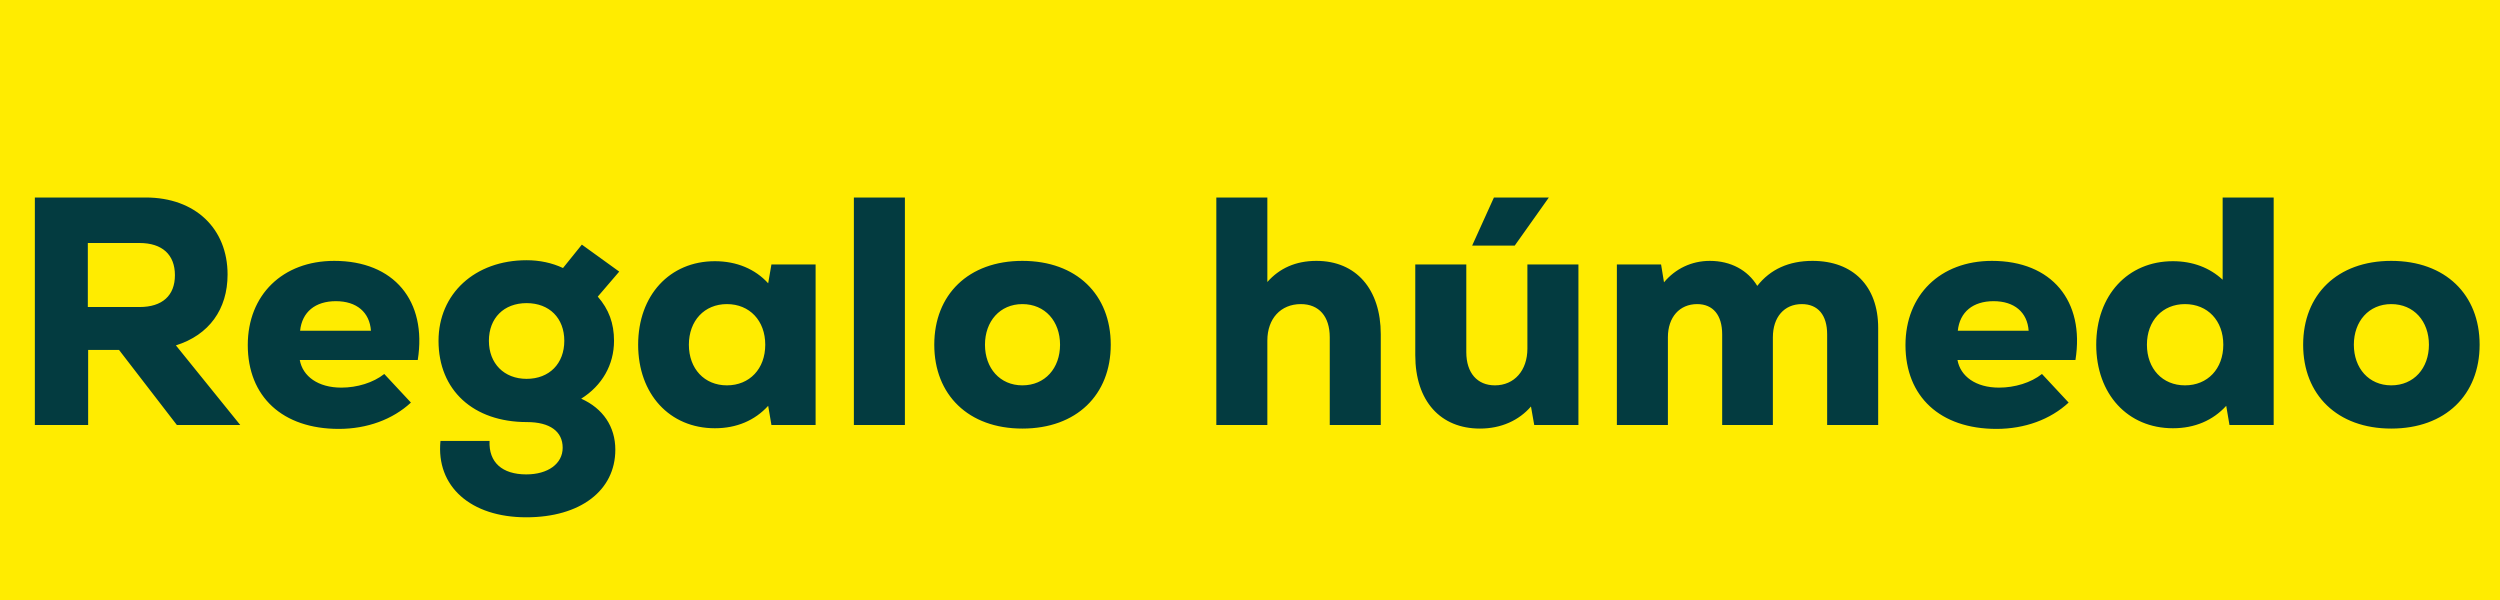
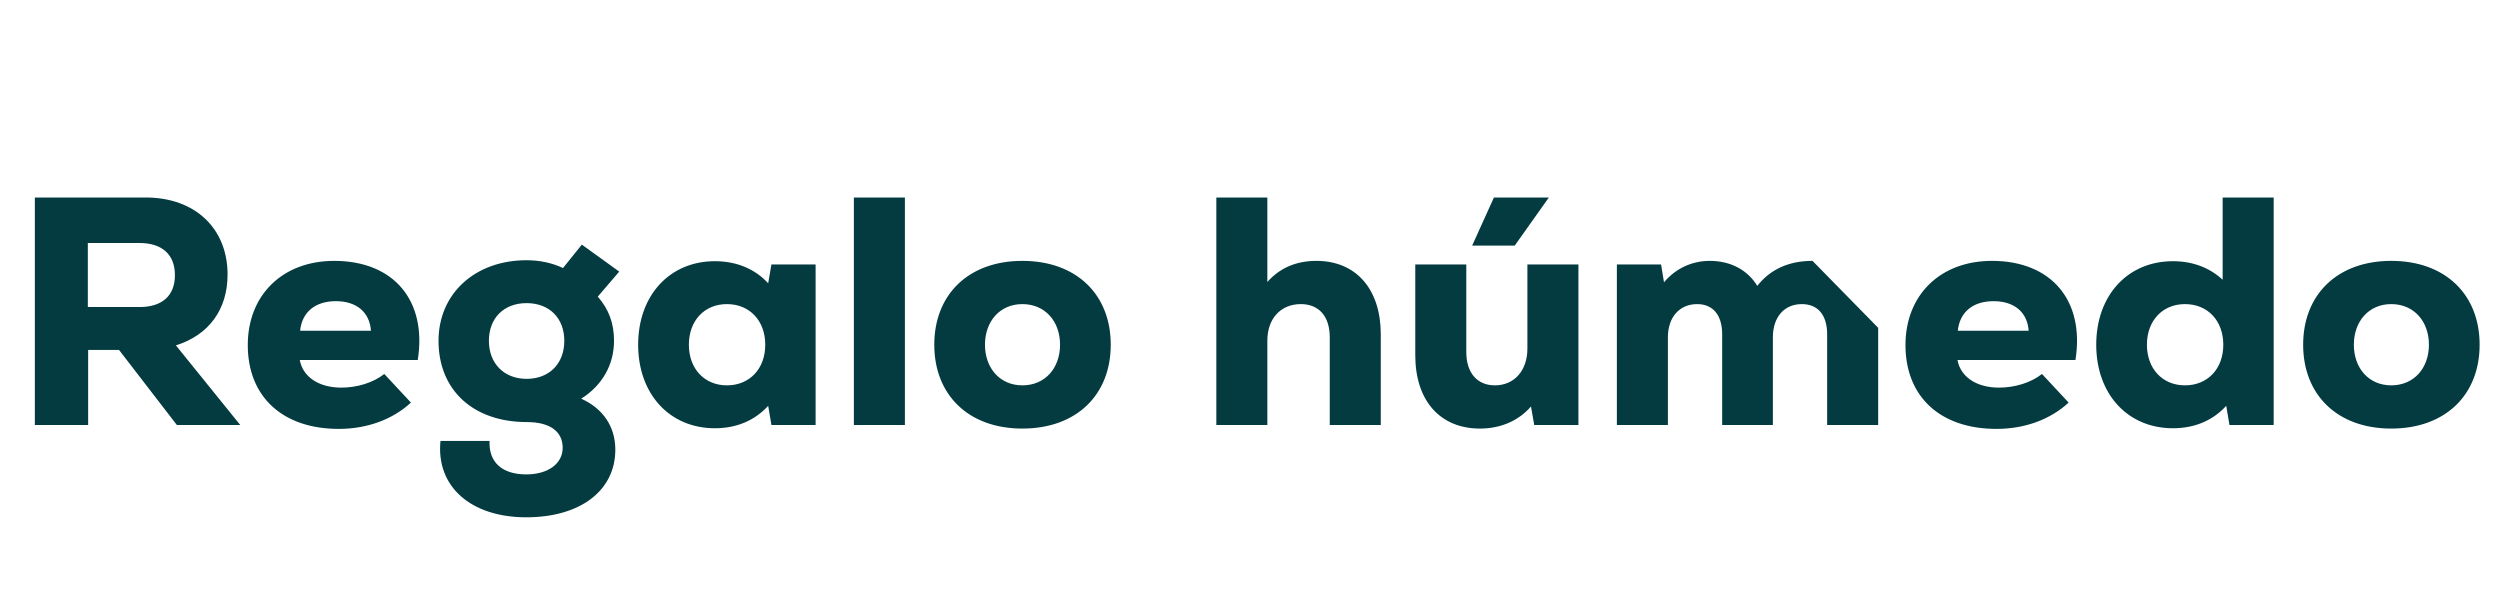
<svg xmlns="http://www.w3.org/2000/svg" width="100" height="24" viewBox="0 0 100 24" fill="none">
-   <rect width="100" height="24" fill="#FFEC00" />
-   <path d="M7.075 17H9.61L7.036 13.815C8.362 13.399 9.103 12.372 9.103 10.981C9.103 9.148 7.816 7.9 5.827 7.9H1.394V17H3.526V13.997H4.761L7.075 17ZM6.997 11.007C6.997 11.826 6.49 12.281 5.58 12.281H3.513V9.72H5.58C6.49 9.72 6.997 10.188 6.997 11.007ZM13.369 10.435C11.302 10.435 9.911 11.8 9.911 13.802C9.911 15.869 11.302 17.156 13.551 17.156C14.682 17.156 15.709 16.779 16.437 16.103L15.371 14.959C14.929 15.31 14.279 15.505 13.655 15.505C12.719 15.505 12.108 15.05 11.991 14.4H16.71C17.087 12.034 15.761 10.435 13.369 10.435ZM13.434 12.047C14.266 12.047 14.786 12.489 14.838 13.23H12.004C12.082 12.476 12.615 12.047 13.434 12.047ZM23.248 15.947C24.08 15.427 24.561 14.595 24.561 13.633C24.561 12.931 24.353 12.372 23.911 11.865L24.769 10.864L23.274 9.785L22.52 10.721C22.078 10.513 21.584 10.409 21.064 10.409C18.997 10.409 17.541 11.748 17.541 13.633C17.541 15.609 18.932 16.883 21.077 16.883C22 16.883 22.507 17.26 22.507 17.91C22.507 18.547 21.922 18.976 21.051 18.976C20.089 18.976 19.543 18.495 19.582 17.637H17.619C17.437 19.457 18.828 20.692 21.051 20.692C23.209 20.692 24.613 19.626 24.613 17.988C24.613 17.065 24.119 16.337 23.248 15.947ZM21.064 15.154C20.167 15.154 19.556 14.543 19.556 13.633C19.556 12.723 20.154 12.125 21.064 12.125C21.974 12.125 22.572 12.723 22.572 13.633C22.572 14.543 21.974 15.154 21.064 15.154ZM30.857 10.578L30.727 11.332C30.206 10.76 29.465 10.448 28.595 10.448C26.788 10.448 25.526 11.813 25.526 13.789C25.526 15.765 26.788 17.13 28.595 17.13C29.465 17.13 30.194 16.818 30.727 16.233L30.857 17H32.624V10.578H30.857ZM29.076 15.414C28.178 15.414 27.555 14.751 27.555 13.789C27.555 12.827 28.178 12.164 29.076 12.164C29.985 12.164 30.61 12.827 30.61 13.789C30.61 14.751 29.985 15.414 29.076 15.414ZM34.155 17H36.196V7.9H34.155V17ZM40.894 17.143C43.065 17.143 44.43 15.791 44.43 13.789C44.43 11.787 43.065 10.435 40.894 10.435C38.736 10.435 37.371 11.787 37.371 13.789C37.371 15.791 38.736 17.143 40.894 17.143ZM40.894 15.414C39.997 15.414 39.399 14.725 39.399 13.789C39.399 12.853 39.997 12.164 40.894 12.164C41.804 12.164 42.402 12.853 42.402 13.789C42.402 14.725 41.804 15.414 40.894 15.414ZM52.657 10.435C51.825 10.435 51.175 10.734 50.694 11.28V7.9H48.653V17H50.694V13.62C50.694 12.749 51.227 12.164 52.033 12.164C52.761 12.164 53.19 12.658 53.19 13.49V17H55.231V13.373C55.231 11.566 54.243 10.435 52.657 10.435ZM61.954 7.9H59.757L58.886 9.824H60.589L61.954 7.9ZM61.096 10.578V13.945C61.096 14.816 60.576 15.414 59.796 15.414C59.094 15.414 58.652 14.92 58.652 14.088V10.578H56.611V14.205C56.611 16.051 57.625 17.143 59.198 17.143C60.043 17.143 60.758 16.818 61.239 16.259L61.369 17H63.137V10.578H61.096ZM72.501 10.435C71.552 10.435 70.811 10.773 70.291 11.436C69.914 10.812 69.238 10.435 68.393 10.435C67.665 10.435 67.015 10.747 66.56 11.293L66.443 10.578H64.675V17H66.716V13.49C66.716 12.684 67.184 12.164 67.886 12.164C68.523 12.164 68.887 12.606 68.887 13.373V17H70.915V13.49C70.915 12.684 71.37 12.164 72.072 12.164C72.722 12.164 73.086 12.606 73.086 13.373V17H75.127V13.113C75.127 11.449 74.126 10.435 72.501 10.435ZM79.677 10.435C77.61 10.435 76.219 11.8 76.219 13.802C76.219 15.869 77.61 17.156 79.859 17.156C80.99 17.156 82.017 16.779 82.745 16.103L81.679 14.959C81.237 15.31 80.587 15.505 79.963 15.505C79.027 15.505 78.416 15.05 78.299 14.4H83.018C83.395 12.034 82.069 10.435 79.677 10.435ZM79.742 12.047C80.574 12.047 81.094 12.489 81.146 13.23H78.312C78.39 12.476 78.923 12.047 79.742 12.047ZM88.906 7.9V11.189C88.386 10.708 87.71 10.448 86.917 10.448C85.11 10.448 83.849 11.813 83.849 13.789C83.849 15.765 85.11 17.13 86.917 17.13C87.788 17.13 88.516 16.818 89.049 16.233L89.179 17H90.947V7.9H88.906ZM87.398 15.414C86.501 15.414 85.877 14.751 85.877 13.789C85.877 12.827 86.501 12.164 87.398 12.164C88.308 12.164 88.932 12.827 88.932 13.789C88.932 14.751 88.308 15.414 87.398 15.414ZM95.649 17.143C97.82 17.143 99.185 15.791 99.185 13.789C99.185 11.787 97.82 10.435 95.649 10.435C93.491 10.435 92.126 11.787 92.126 13.789C92.126 15.791 93.491 17.143 95.649 17.143ZM95.649 15.414C94.752 15.414 94.154 14.725 94.154 13.789C94.154 12.853 94.752 12.164 95.649 12.164C96.559 12.164 97.157 12.853 97.157 13.789C97.157 14.725 96.559 15.414 95.649 15.414Z" fill="#033B40" />
+   <path d="M7.075 17H9.61L7.036 13.815C8.362 13.399 9.103 12.372 9.103 10.981C9.103 9.148 7.816 7.9 5.827 7.9H1.394V17H3.526V13.997H4.761L7.075 17ZM6.997 11.007C6.997 11.826 6.49 12.281 5.58 12.281H3.513V9.72H5.58C6.49 9.72 6.997 10.188 6.997 11.007ZM13.369 10.435C11.302 10.435 9.911 11.8 9.911 13.802C9.911 15.869 11.302 17.156 13.551 17.156C14.682 17.156 15.709 16.779 16.437 16.103L15.371 14.959C14.929 15.31 14.279 15.505 13.655 15.505C12.719 15.505 12.108 15.05 11.991 14.4H16.71C17.087 12.034 15.761 10.435 13.369 10.435ZM13.434 12.047C14.266 12.047 14.786 12.489 14.838 13.23H12.004C12.082 12.476 12.615 12.047 13.434 12.047ZM23.248 15.947C24.08 15.427 24.561 14.595 24.561 13.633C24.561 12.931 24.353 12.372 23.911 11.865L24.769 10.864L23.274 9.785L22.52 10.721C22.078 10.513 21.584 10.409 21.064 10.409C18.997 10.409 17.541 11.748 17.541 13.633C17.541 15.609 18.932 16.883 21.077 16.883C22 16.883 22.507 17.26 22.507 17.91C22.507 18.547 21.922 18.976 21.051 18.976C20.089 18.976 19.543 18.495 19.582 17.637H17.619C17.437 19.457 18.828 20.692 21.051 20.692C23.209 20.692 24.613 19.626 24.613 17.988C24.613 17.065 24.119 16.337 23.248 15.947ZM21.064 15.154C20.167 15.154 19.556 14.543 19.556 13.633C19.556 12.723 20.154 12.125 21.064 12.125C21.974 12.125 22.572 12.723 22.572 13.633C22.572 14.543 21.974 15.154 21.064 15.154ZM30.857 10.578L30.727 11.332C30.206 10.76 29.465 10.448 28.595 10.448C26.788 10.448 25.526 11.813 25.526 13.789C25.526 15.765 26.788 17.13 28.595 17.13C29.465 17.13 30.194 16.818 30.727 16.233L30.857 17H32.624V10.578H30.857ZM29.076 15.414C28.178 15.414 27.555 14.751 27.555 13.789C27.555 12.827 28.178 12.164 29.076 12.164C29.985 12.164 30.61 12.827 30.61 13.789C30.61 14.751 29.985 15.414 29.076 15.414ZM34.155 17H36.196V7.9H34.155V17ZM40.894 17.143C43.065 17.143 44.43 15.791 44.43 13.789C44.43 11.787 43.065 10.435 40.894 10.435C38.736 10.435 37.371 11.787 37.371 13.789C37.371 15.791 38.736 17.143 40.894 17.143ZM40.894 15.414C39.997 15.414 39.399 14.725 39.399 13.789C39.399 12.853 39.997 12.164 40.894 12.164C41.804 12.164 42.402 12.853 42.402 13.789C42.402 14.725 41.804 15.414 40.894 15.414ZM52.657 10.435C51.825 10.435 51.175 10.734 50.694 11.28V7.9H48.653V17H50.694V13.62C50.694 12.749 51.227 12.164 52.033 12.164C52.761 12.164 53.19 12.658 53.19 13.49V17H55.231V13.373C55.231 11.566 54.243 10.435 52.657 10.435ZM61.954 7.9H59.757L58.886 9.824H60.589L61.954 7.9ZM61.096 10.578V13.945C61.096 14.816 60.576 15.414 59.796 15.414C59.094 15.414 58.652 14.92 58.652 14.088V10.578H56.611V14.205C56.611 16.051 57.625 17.143 59.198 17.143C60.043 17.143 60.758 16.818 61.239 16.259L61.369 17H63.137V10.578H61.096ZM72.501 10.435C71.552 10.435 70.811 10.773 70.291 11.436C69.914 10.812 69.238 10.435 68.393 10.435C67.665 10.435 67.015 10.747 66.56 11.293L66.443 10.578H64.675V17H66.716V13.49C66.716 12.684 67.184 12.164 67.886 12.164C68.523 12.164 68.887 12.606 68.887 13.373V17H70.915V13.49C70.915 12.684 71.37 12.164 72.072 12.164C72.722 12.164 73.086 12.606 73.086 13.373V17H75.127V13.113ZM79.677 10.435C77.61 10.435 76.219 11.8 76.219 13.802C76.219 15.869 77.61 17.156 79.859 17.156C80.99 17.156 82.017 16.779 82.745 16.103L81.679 14.959C81.237 15.31 80.587 15.505 79.963 15.505C79.027 15.505 78.416 15.05 78.299 14.4H83.018C83.395 12.034 82.069 10.435 79.677 10.435ZM79.742 12.047C80.574 12.047 81.094 12.489 81.146 13.23H78.312C78.39 12.476 78.923 12.047 79.742 12.047ZM88.906 7.9V11.189C88.386 10.708 87.71 10.448 86.917 10.448C85.11 10.448 83.849 11.813 83.849 13.789C83.849 15.765 85.11 17.13 86.917 17.13C87.788 17.13 88.516 16.818 89.049 16.233L89.179 17H90.947V7.9H88.906ZM87.398 15.414C86.501 15.414 85.877 14.751 85.877 13.789C85.877 12.827 86.501 12.164 87.398 12.164C88.308 12.164 88.932 12.827 88.932 13.789C88.932 14.751 88.308 15.414 87.398 15.414ZM95.649 17.143C97.82 17.143 99.185 15.791 99.185 13.789C99.185 11.787 97.82 10.435 95.649 10.435C93.491 10.435 92.126 11.787 92.126 13.789C92.126 15.791 93.491 17.143 95.649 17.143ZM95.649 15.414C94.752 15.414 94.154 14.725 94.154 13.789C94.154 12.853 94.752 12.164 95.649 12.164C96.559 12.164 97.157 12.853 97.157 13.789C97.157 14.725 96.559 15.414 95.649 15.414Z" fill="#033B40" />
</svg>